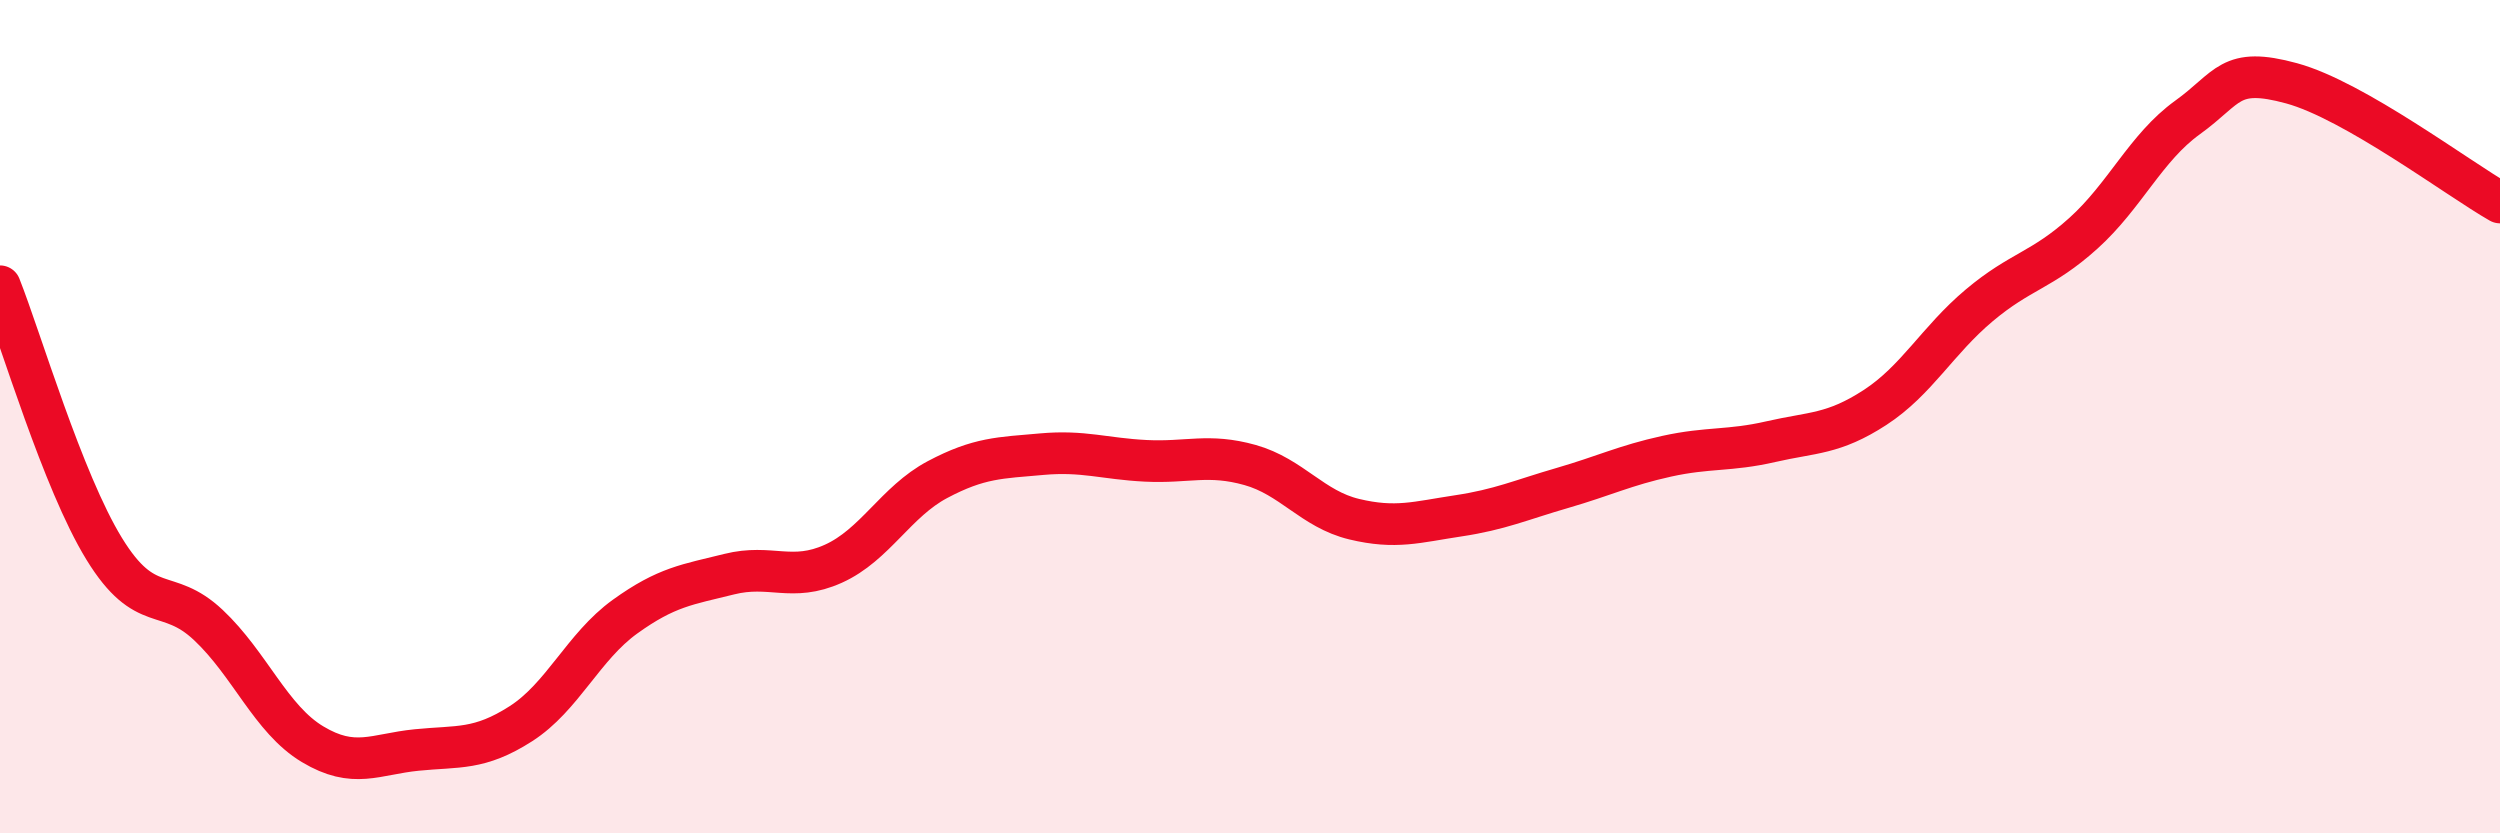
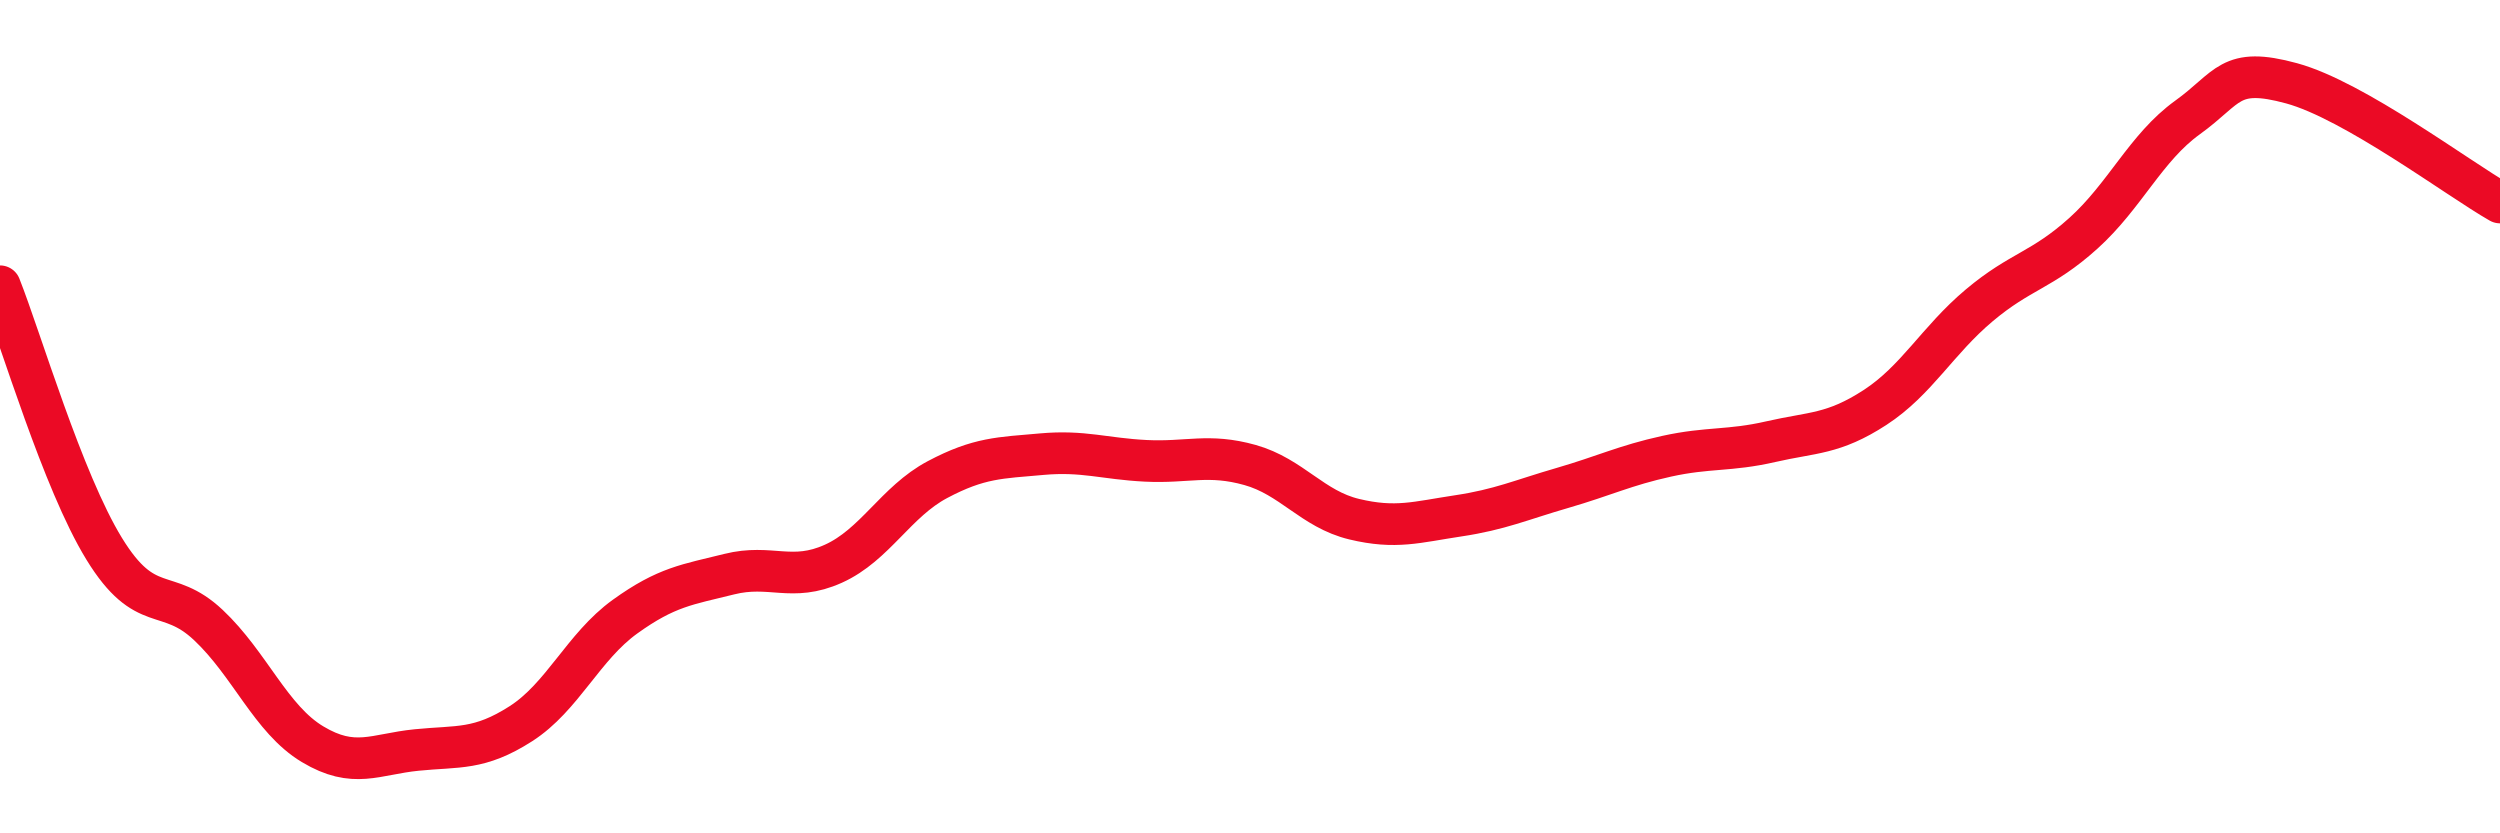
<svg xmlns="http://www.w3.org/2000/svg" width="60" height="20" viewBox="0 0 60 20">
-   <path d="M 0,6.87 C 0.5,8.13 1.5,11.54 2.5,13.17 C 3.5,14.8 4,14.06 5,15 C 6,15.94 6.5,17.26 7.5,17.86 C 8.5,18.46 9,18.1 10,18 C 11,17.9 11.5,18.01 12.5,17.37 C 13.5,16.73 14,15.52 15,14.8 C 16,14.08 16.5,14.03 17.5,13.78 C 18.5,13.53 19,13.98 20,13.53 C 21,13.08 21.5,12.04 22.5,11.51 C 23.5,10.98 24,10.99 25,10.9 C 26,10.81 26.5,11.01 27.5,11.06 C 28.5,11.11 29,10.88 30,11.16 C 31,11.44 31.5,12.22 32.5,12.46 C 33.5,12.7 34,12.53 35,12.38 C 36,12.23 36.5,12 37.5,11.71 C 38.5,11.42 39,11.17 40,10.95 C 41,10.73 41.5,10.83 42.5,10.6 C 43.5,10.37 44,10.43 45,9.78 C 46,9.13 46.5,8.17 47.5,7.33 C 48.5,6.49 49,6.5 50,5.6 C 51,4.7 51.5,3.54 52.5,2.82 C 53.5,2.1 53.5,1.59 55,2 C 56.5,2.41 59,4.29 60,4.86L60 20L0 20Z" fill="#EB0A25" opacity="0.1" stroke-linecap="round" stroke-linejoin="round" />
  <path d="M 0,6.87 C 0.5,8.13 1.5,11.54 2.5,13.17 C 3.5,14.8 4,14.06 5,15 C 6,15.94 6.5,17.26 7.5,17.86 C 8.5,18.46 9,18.1 10,18 C 11,17.9 11.5,18.01 12.5,17.37 C 13.5,16.73 14,15.52 15,14.8 C 16,14.08 16.5,14.03 17.5,13.78 C 18.5,13.53 19,13.98 20,13.53 C 21,13.08 21.5,12.04 22.5,11.51 C 23.5,10.98 24,10.99 25,10.9 C 26,10.81 26.5,11.01 27.5,11.06 C 28.5,11.11 29,10.88 30,11.16 C 31,11.44 31.5,12.22 32.5,12.46 C 33.5,12.7 34,12.53 35,12.38 C 36,12.23 36.5,12 37.5,11.71 C 38.5,11.42 39,11.17 40,10.95 C 41,10.73 41.5,10.83 42.5,10.6 C 43.5,10.37 44,10.43 45,9.78 C 46,9.13 46.5,8.17 47.5,7.33 C 48.5,6.49 49,6.5 50,5.6 C 51,4.7 51.5,3.54 52.5,2.82 C 53.5,2.1 53.5,1.59 55,2 C 56.5,2.41 59,4.29 60,4.86" stroke="#EB0A25" stroke-width="1" fill="none" stroke-linecap="round" stroke-linejoin="round" />
</svg>